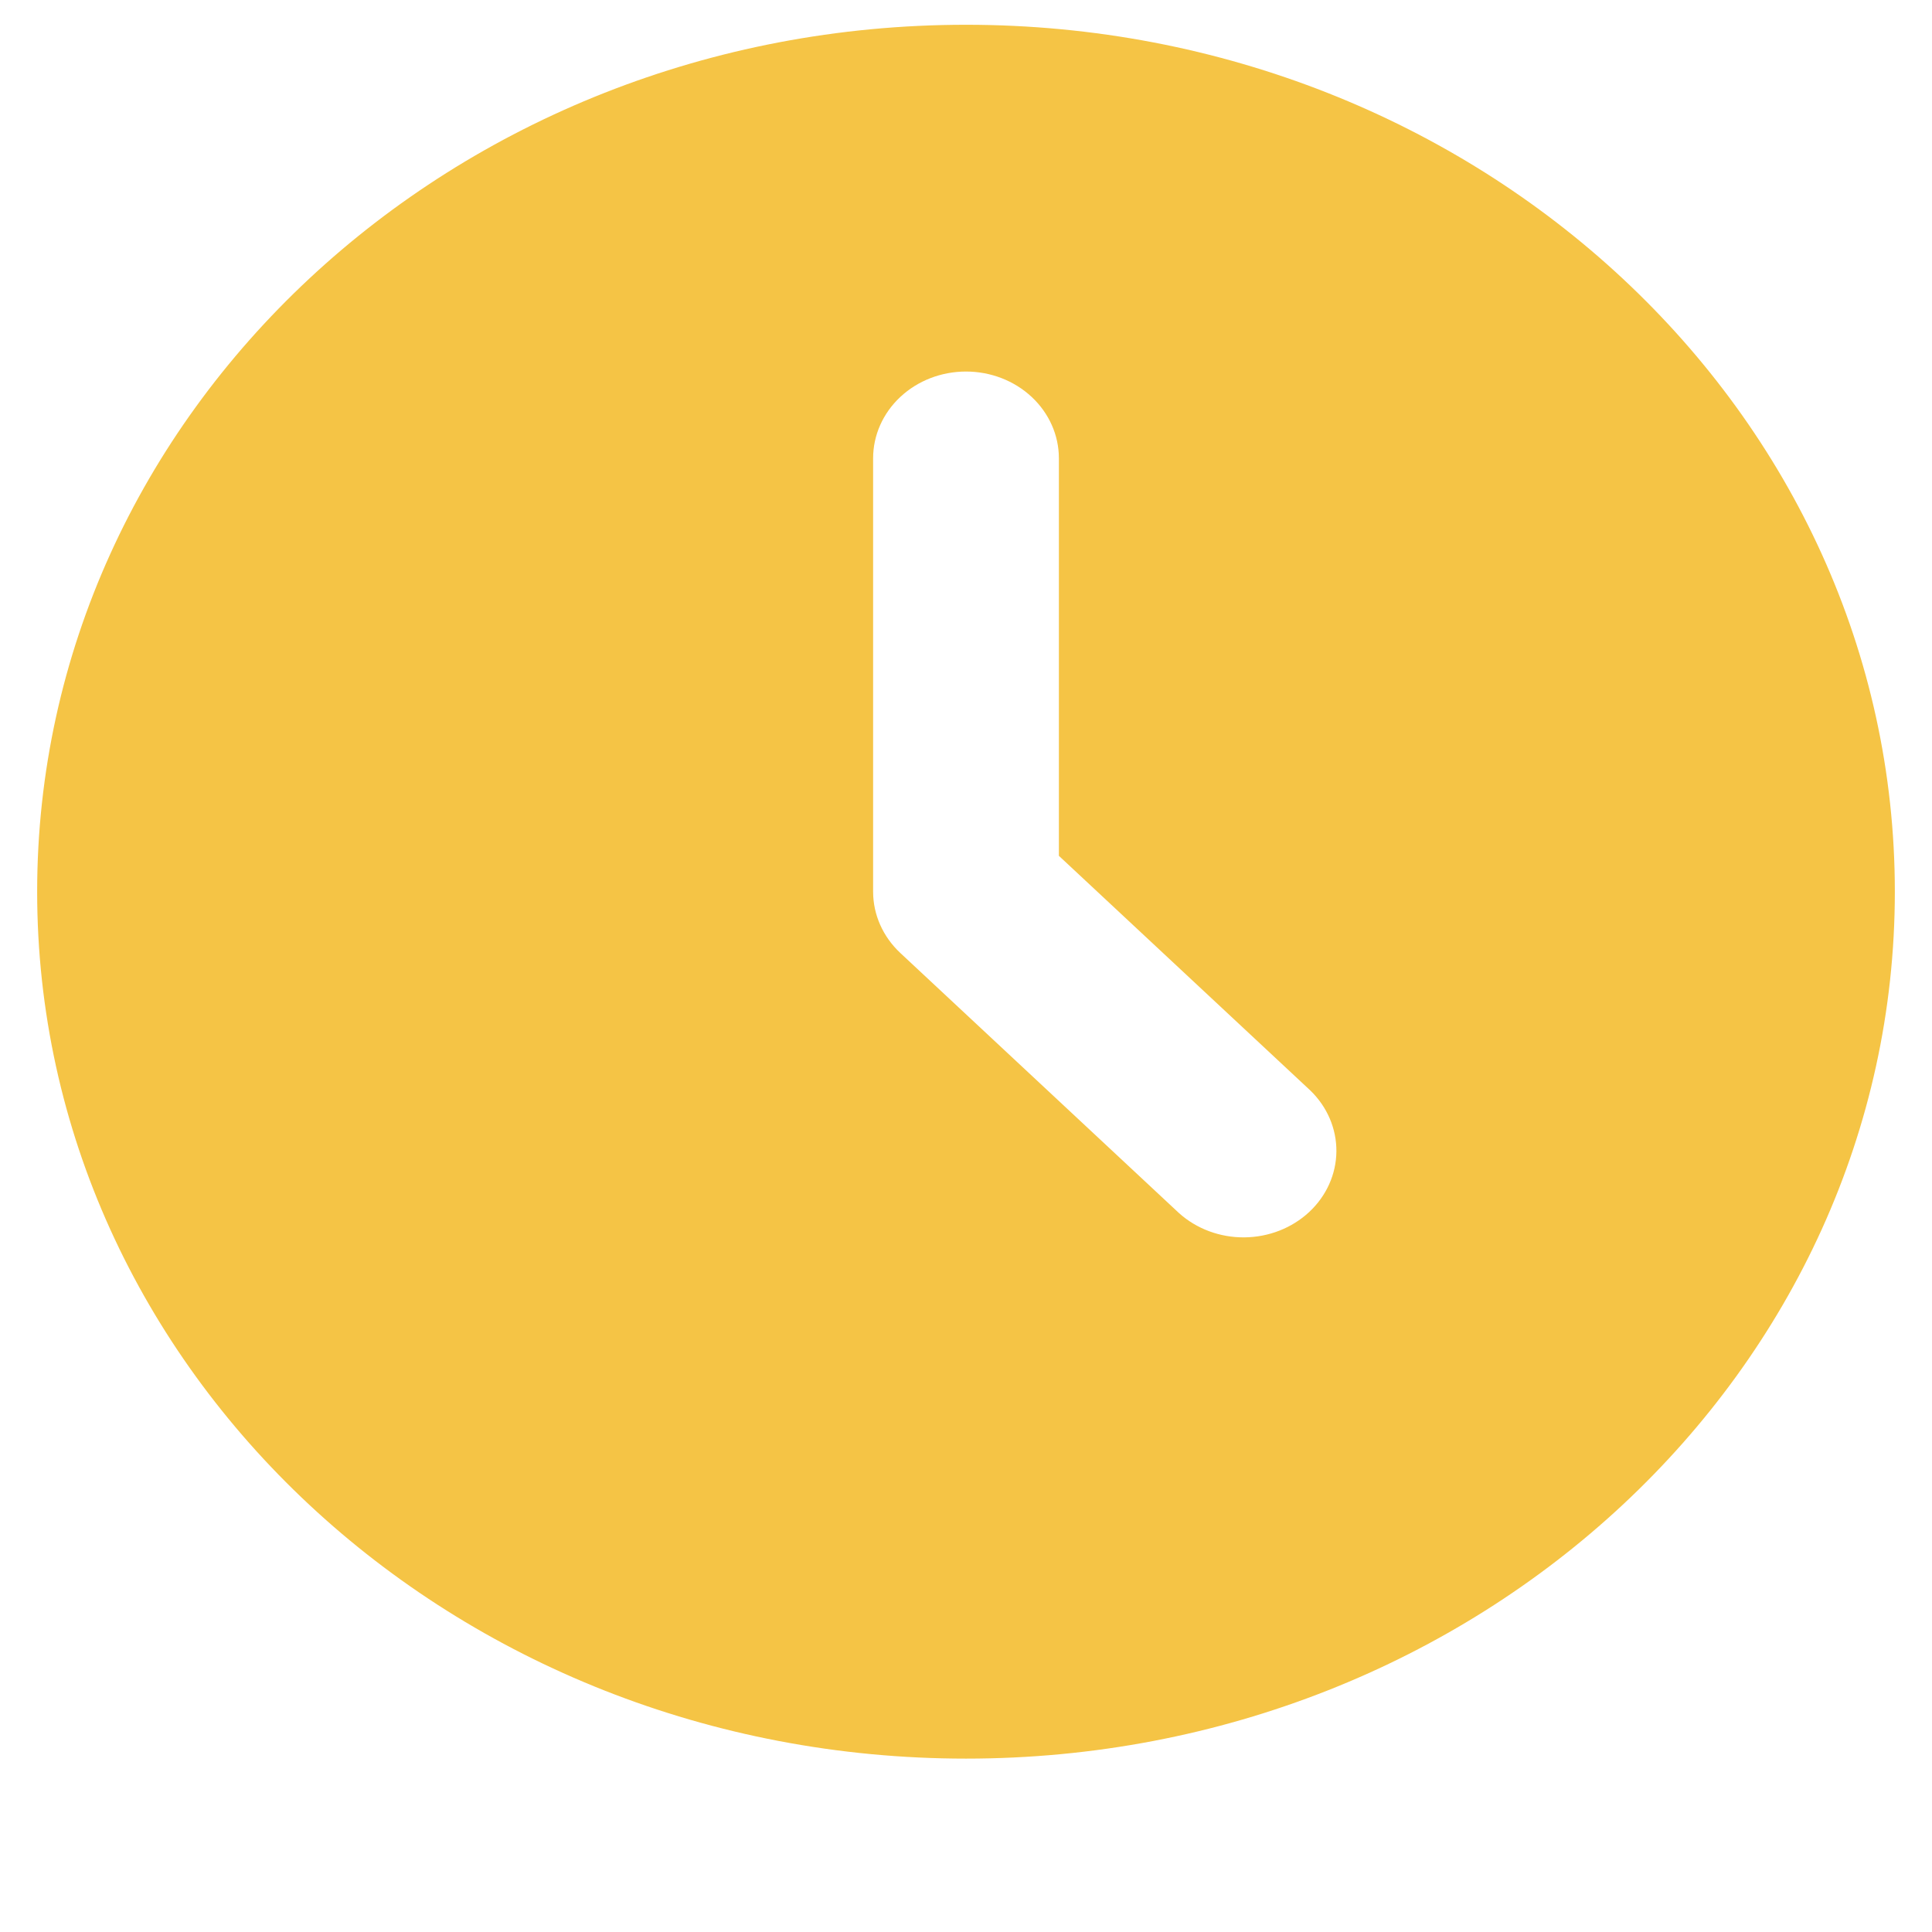
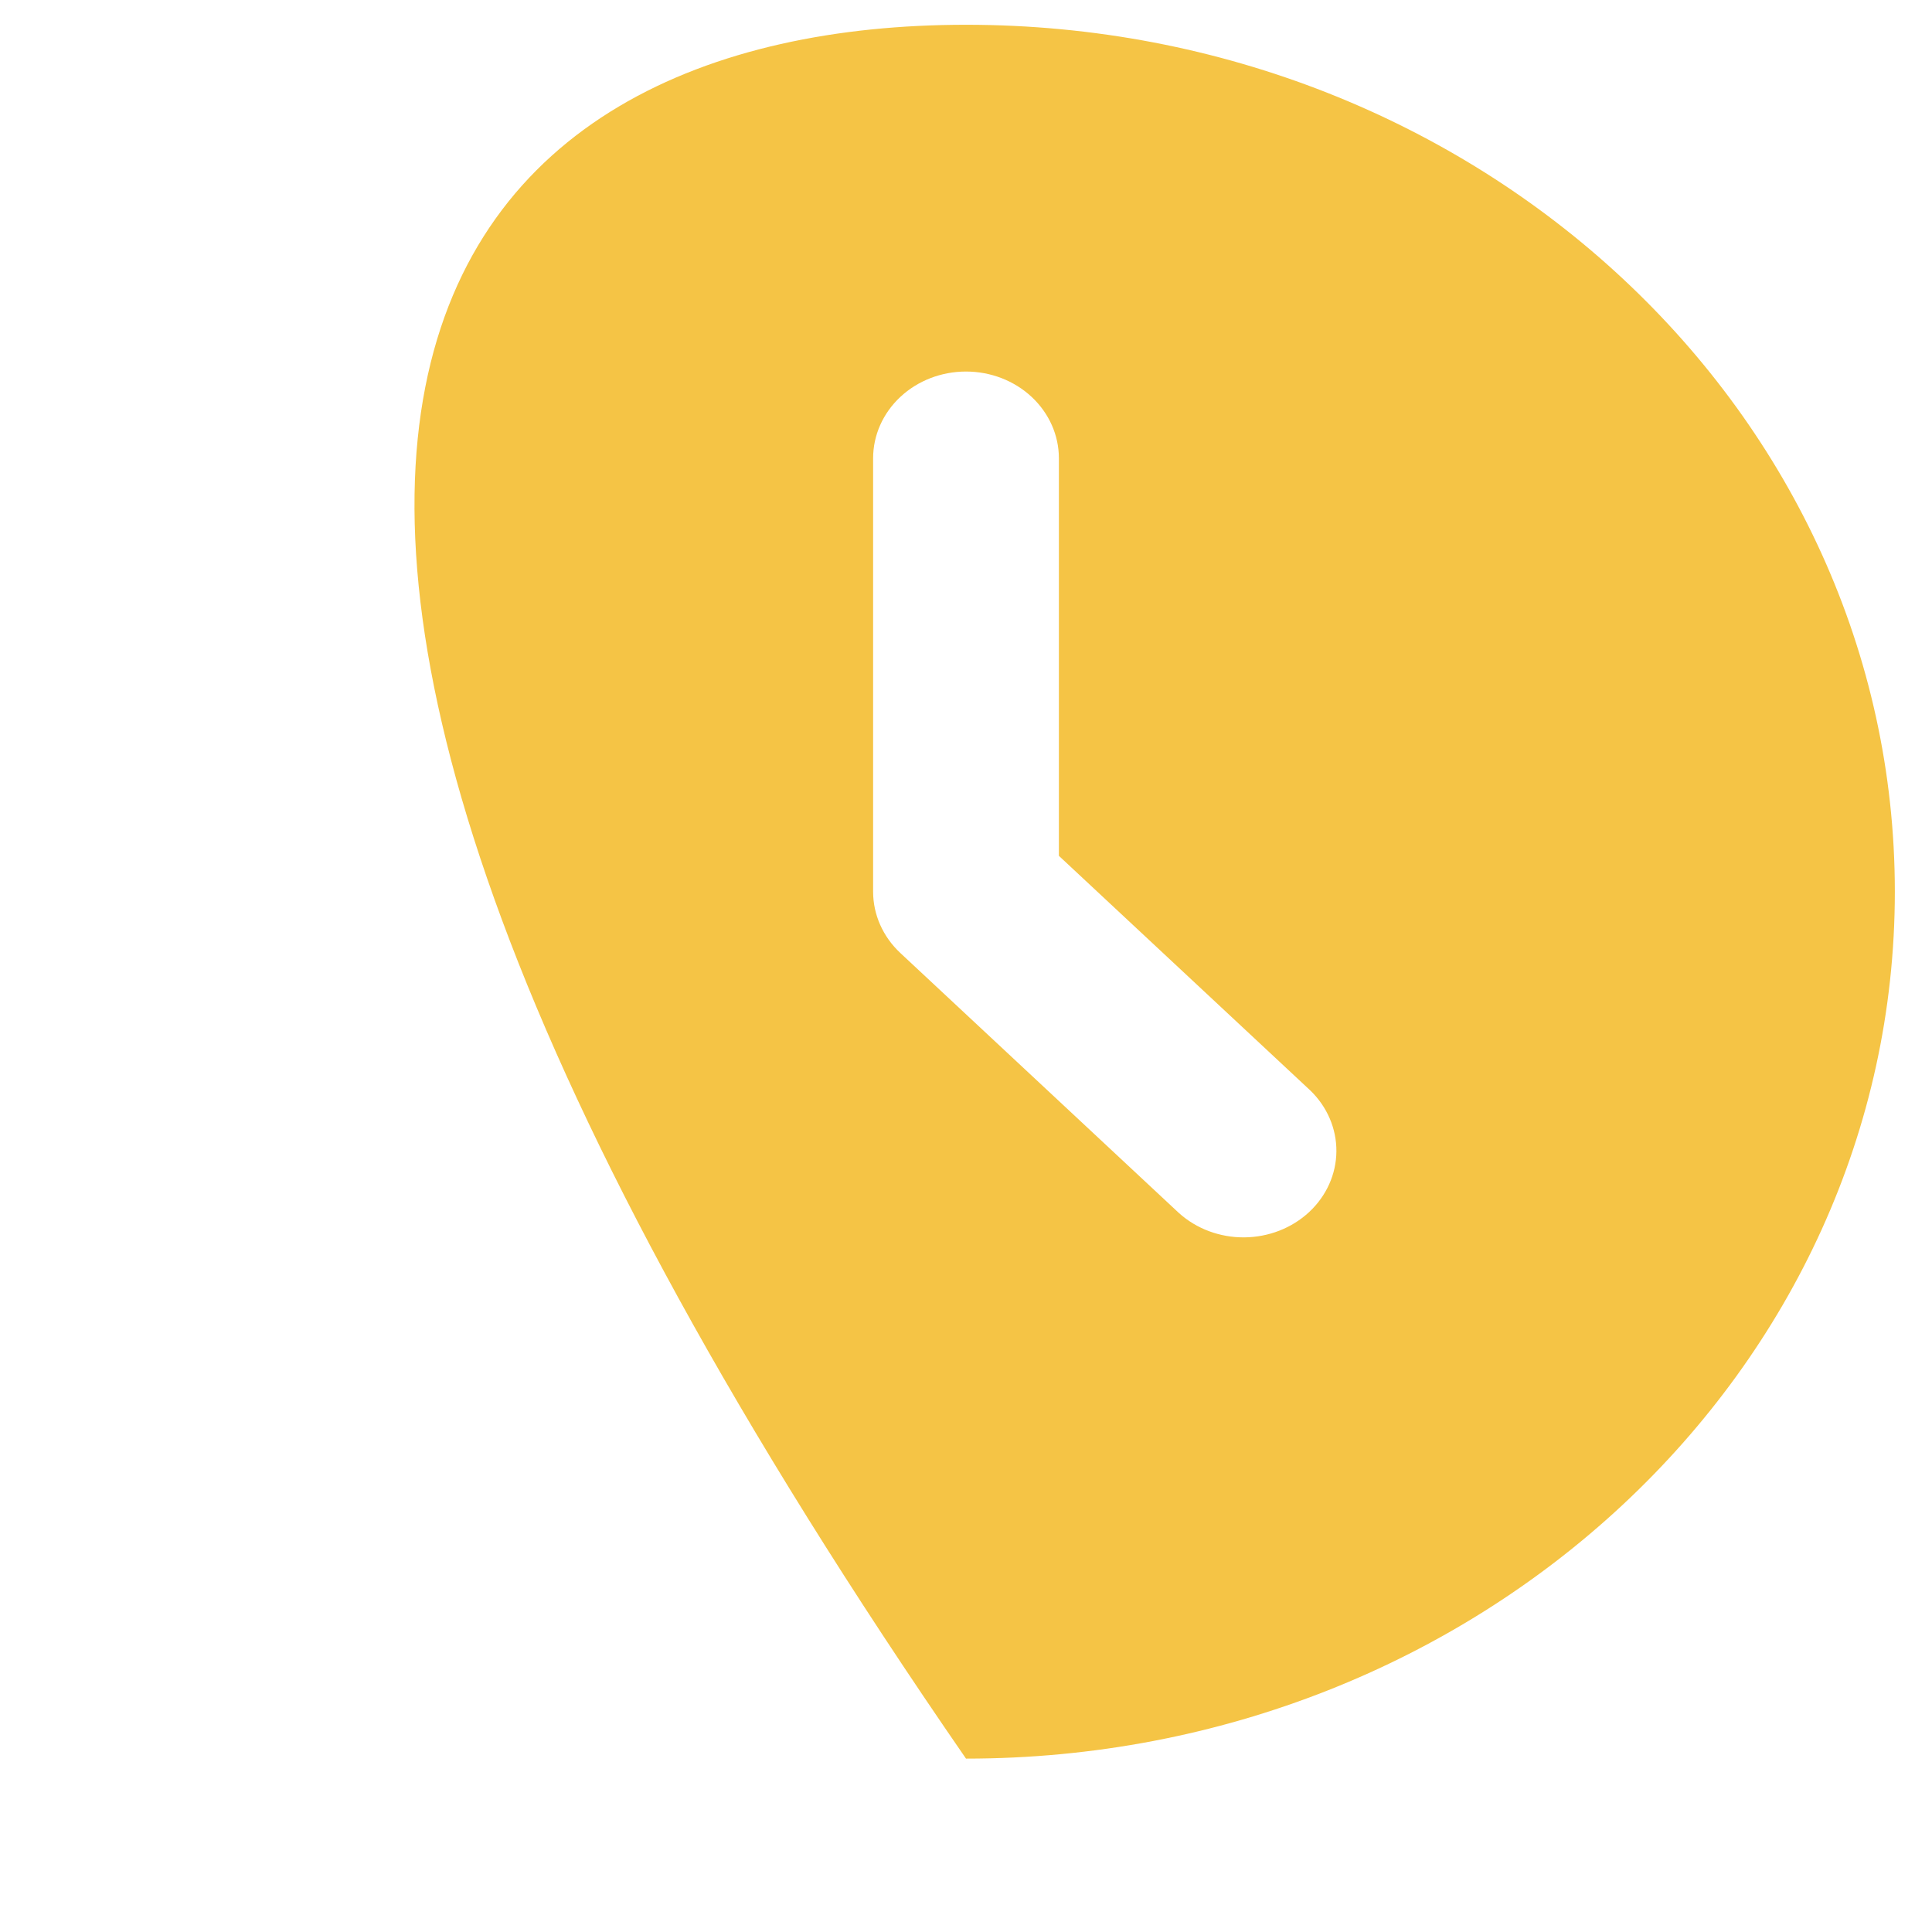
<svg xmlns="http://www.w3.org/2000/svg" width="39" height="39" viewBox="0 0 39 39" fill="none">
-   <path d="M19.5 0.5C29.856 0.5 38.25 8.335 38.25 18C38.25 27.665 29.856 35.5 19.5 35.5C9.144 35.5 0.75 27.665 0.75 18C0.75 8.335 9.144 0.5 19.5 0.5ZM19.5 7.5C19.003 7.5 18.526 7.684 18.174 8.013C17.823 8.341 17.625 8.786 17.625 9.25V18C17.625 18.464 17.823 18.909 18.174 19.237L23.799 24.487C24.153 24.806 24.627 24.982 25.118 24.978C25.61 24.974 26.08 24.79 26.428 24.466C26.775 24.142 26.973 23.703 26.977 23.244C26.981 22.785 26.792 22.343 26.451 22.013L21.375 17.276V9.25C21.375 8.786 21.177 8.341 20.826 8.013C20.474 7.684 19.997 7.5 19.5 7.5Z" fill="#F5C445" />
+   <path d="M19.5 0.5C29.856 0.5 38.25 8.335 38.25 18C38.25 27.665 29.856 35.5 19.5 35.5C0.75 8.335 9.144 0.5 19.5 0.5ZM19.5 7.5C19.003 7.5 18.526 7.684 18.174 8.013C17.823 8.341 17.625 8.786 17.625 9.25V18C17.625 18.464 17.823 18.909 18.174 19.237L23.799 24.487C24.153 24.806 24.627 24.982 25.118 24.978C25.61 24.974 26.08 24.79 26.428 24.466C26.775 24.142 26.973 23.703 26.977 23.244C26.981 22.785 26.792 22.343 26.451 22.013L21.375 17.276V9.25C21.375 8.786 21.177 8.341 20.826 8.013C20.474 7.684 19.997 7.5 19.5 7.5Z" fill="#F5C445" />
</svg>